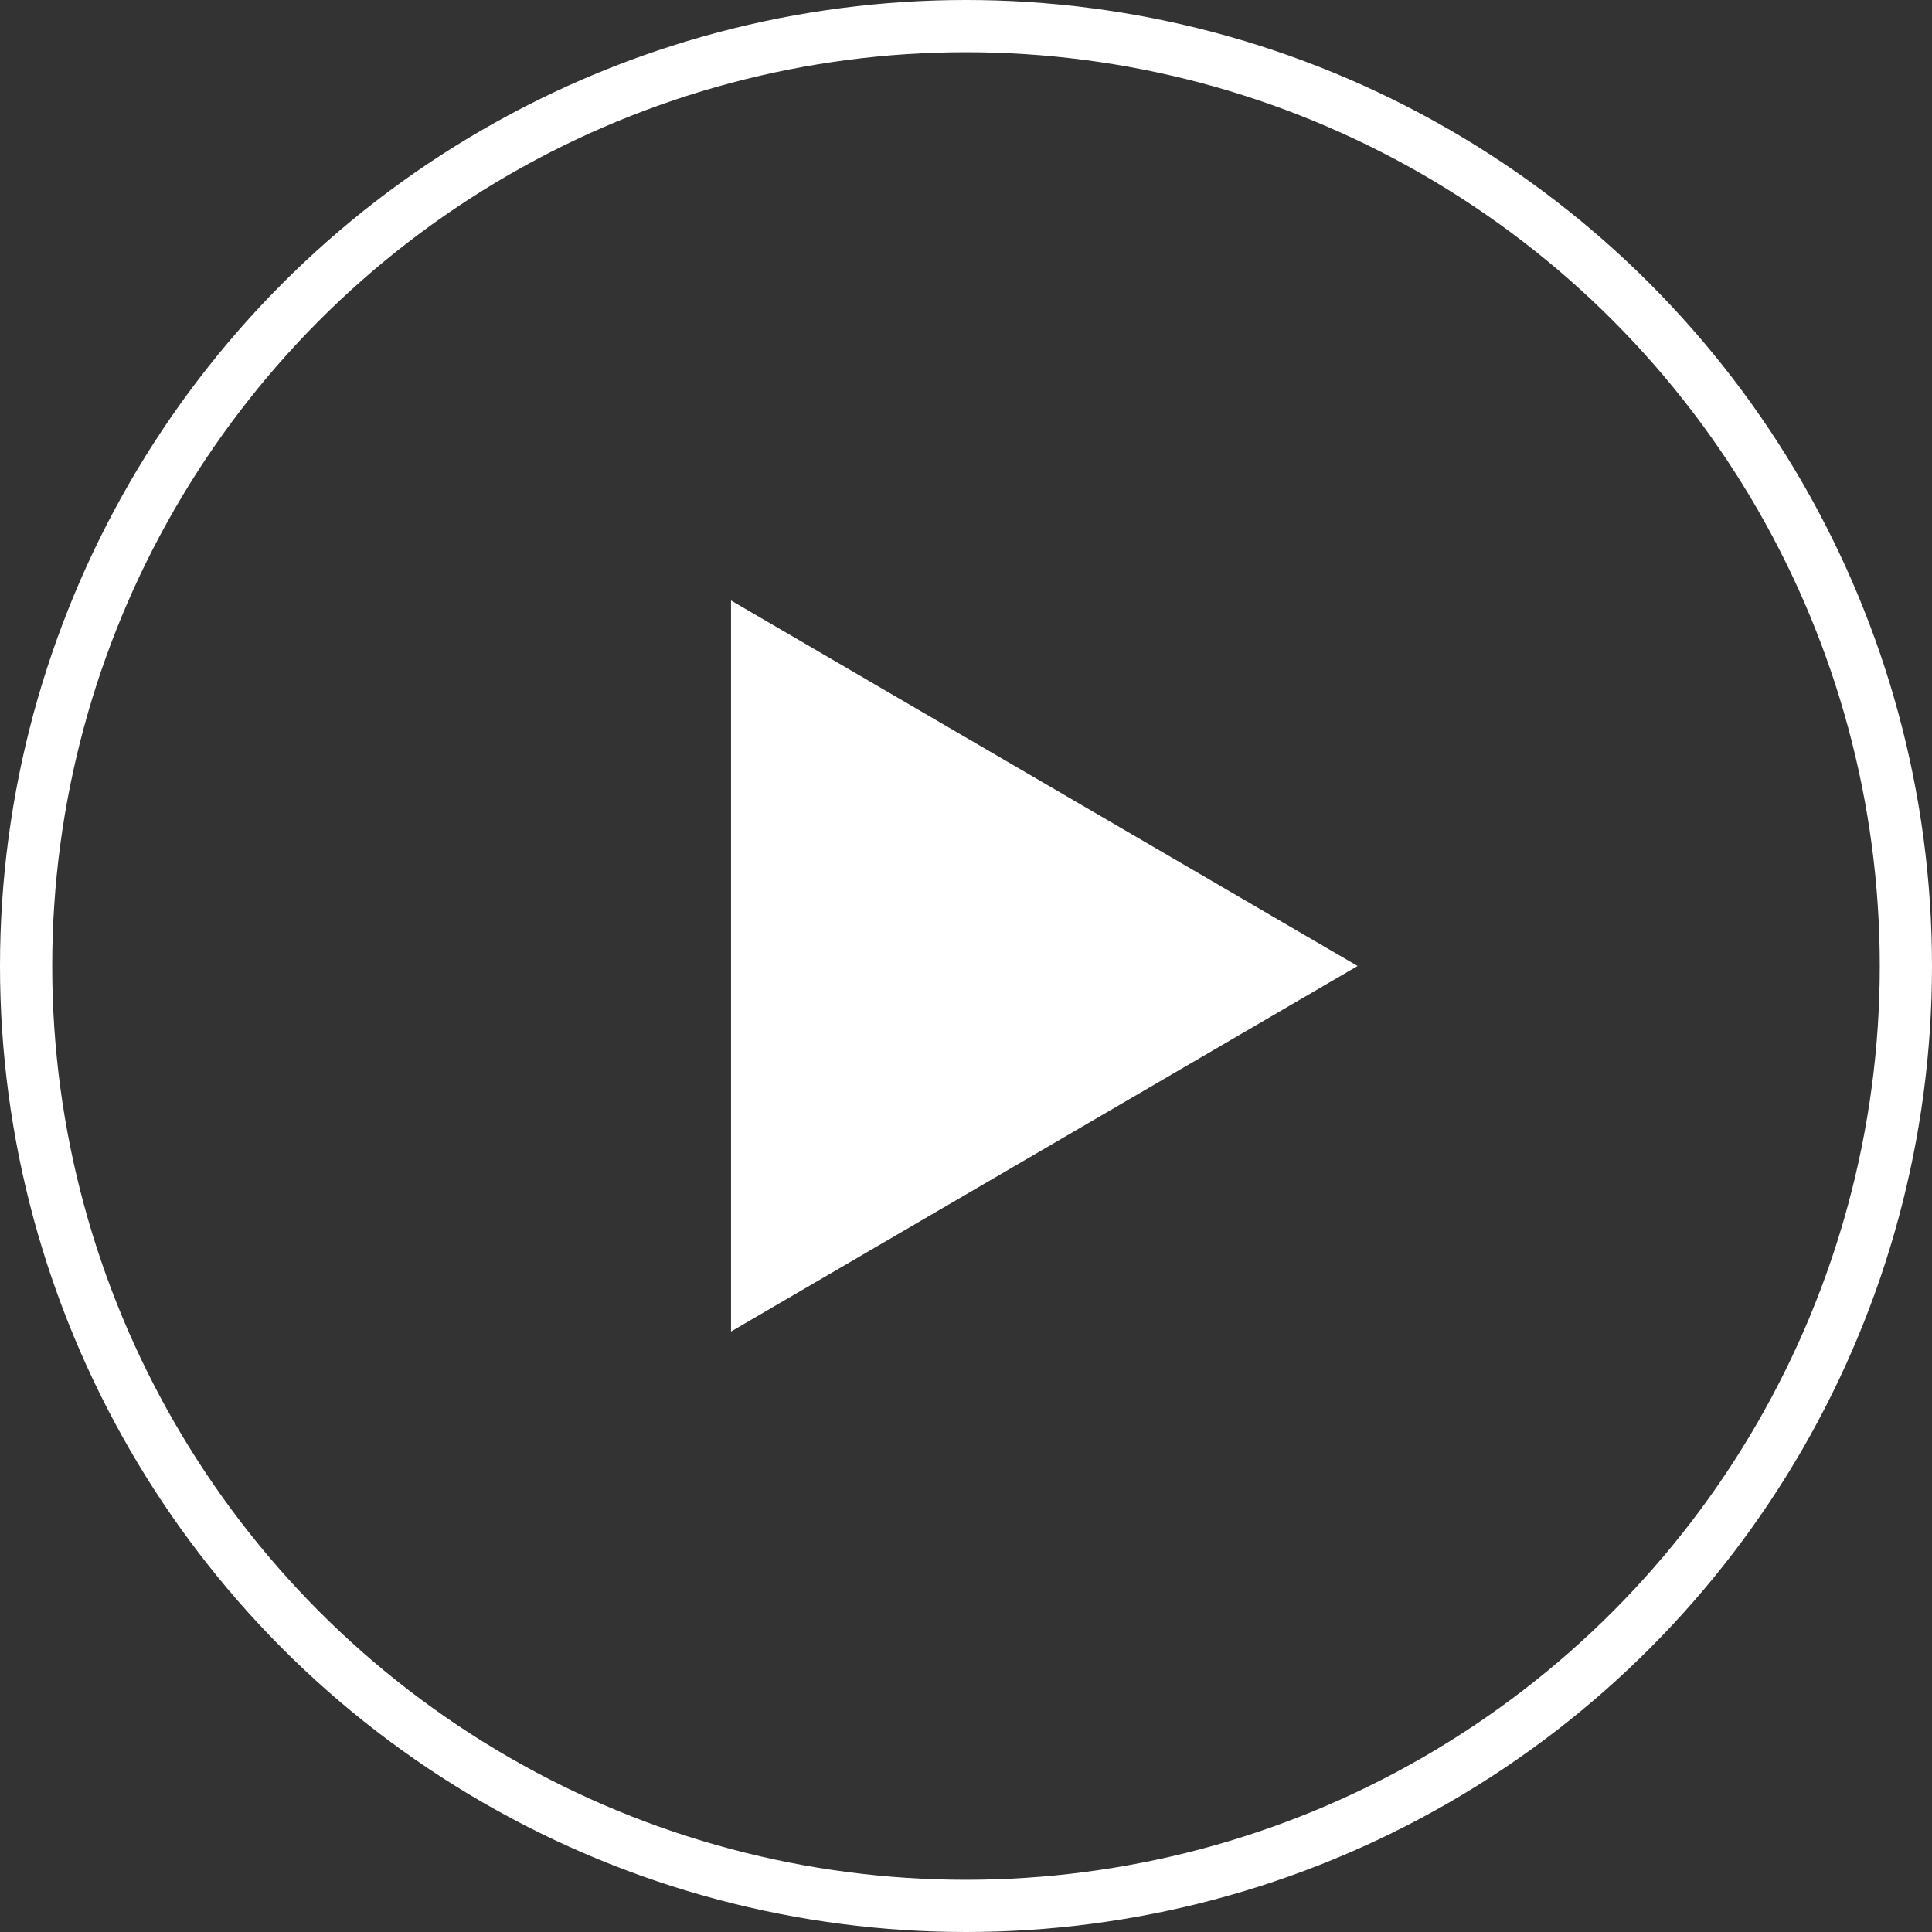
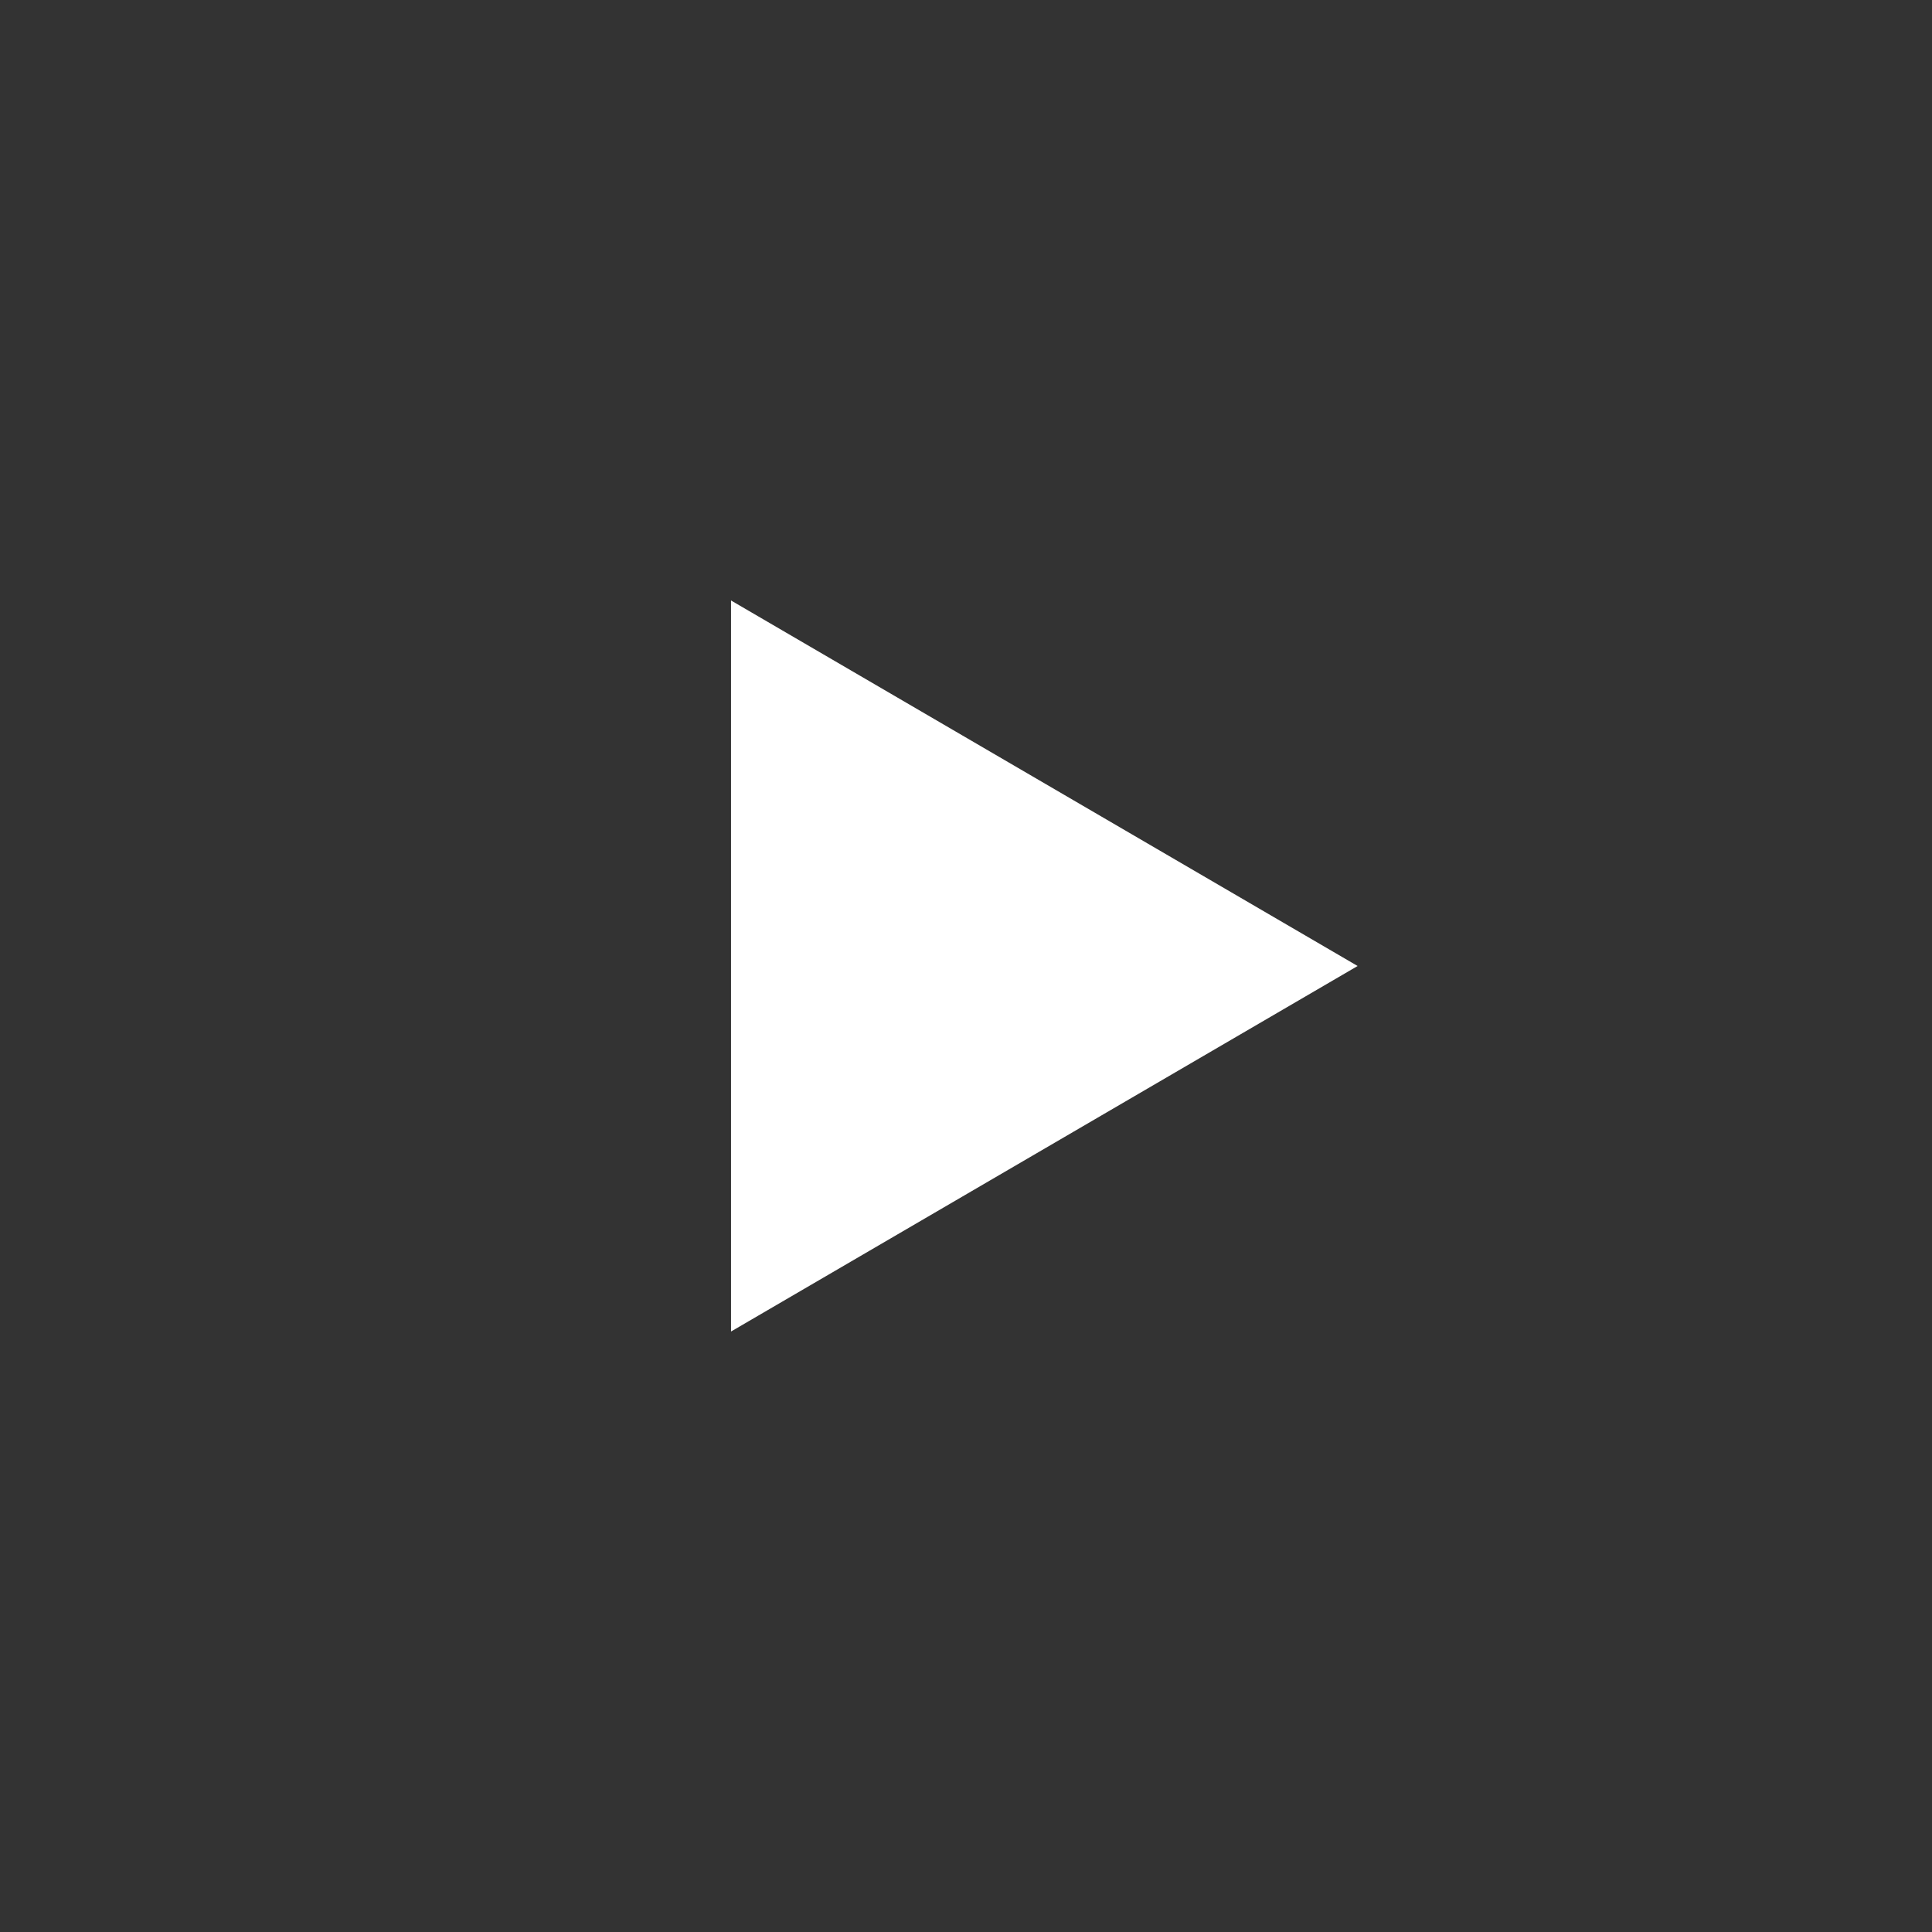
<svg xmlns="http://www.w3.org/2000/svg" width="74" height="74" viewBox="0 0 74 74">
  <rect x="0" y="0" width="74" height="74" fill="#333333" stroke="none" />
  <g transform="translate(0.243 0.041)">
    <g transform="translate(-0.243 -0.041)" fill="none" stroke="#fff" stroke-width="2">
      <circle cx="37" cy="37" r="37" stroke="none" />
-       <circle cx="37" cy="37" r="36" fill="none" />
    </g>
    <path d="M14,0,28,24H0Z" transform="translate(51.757 22.959) rotate(90)" fill="#fff" />
  </g>
</svg>